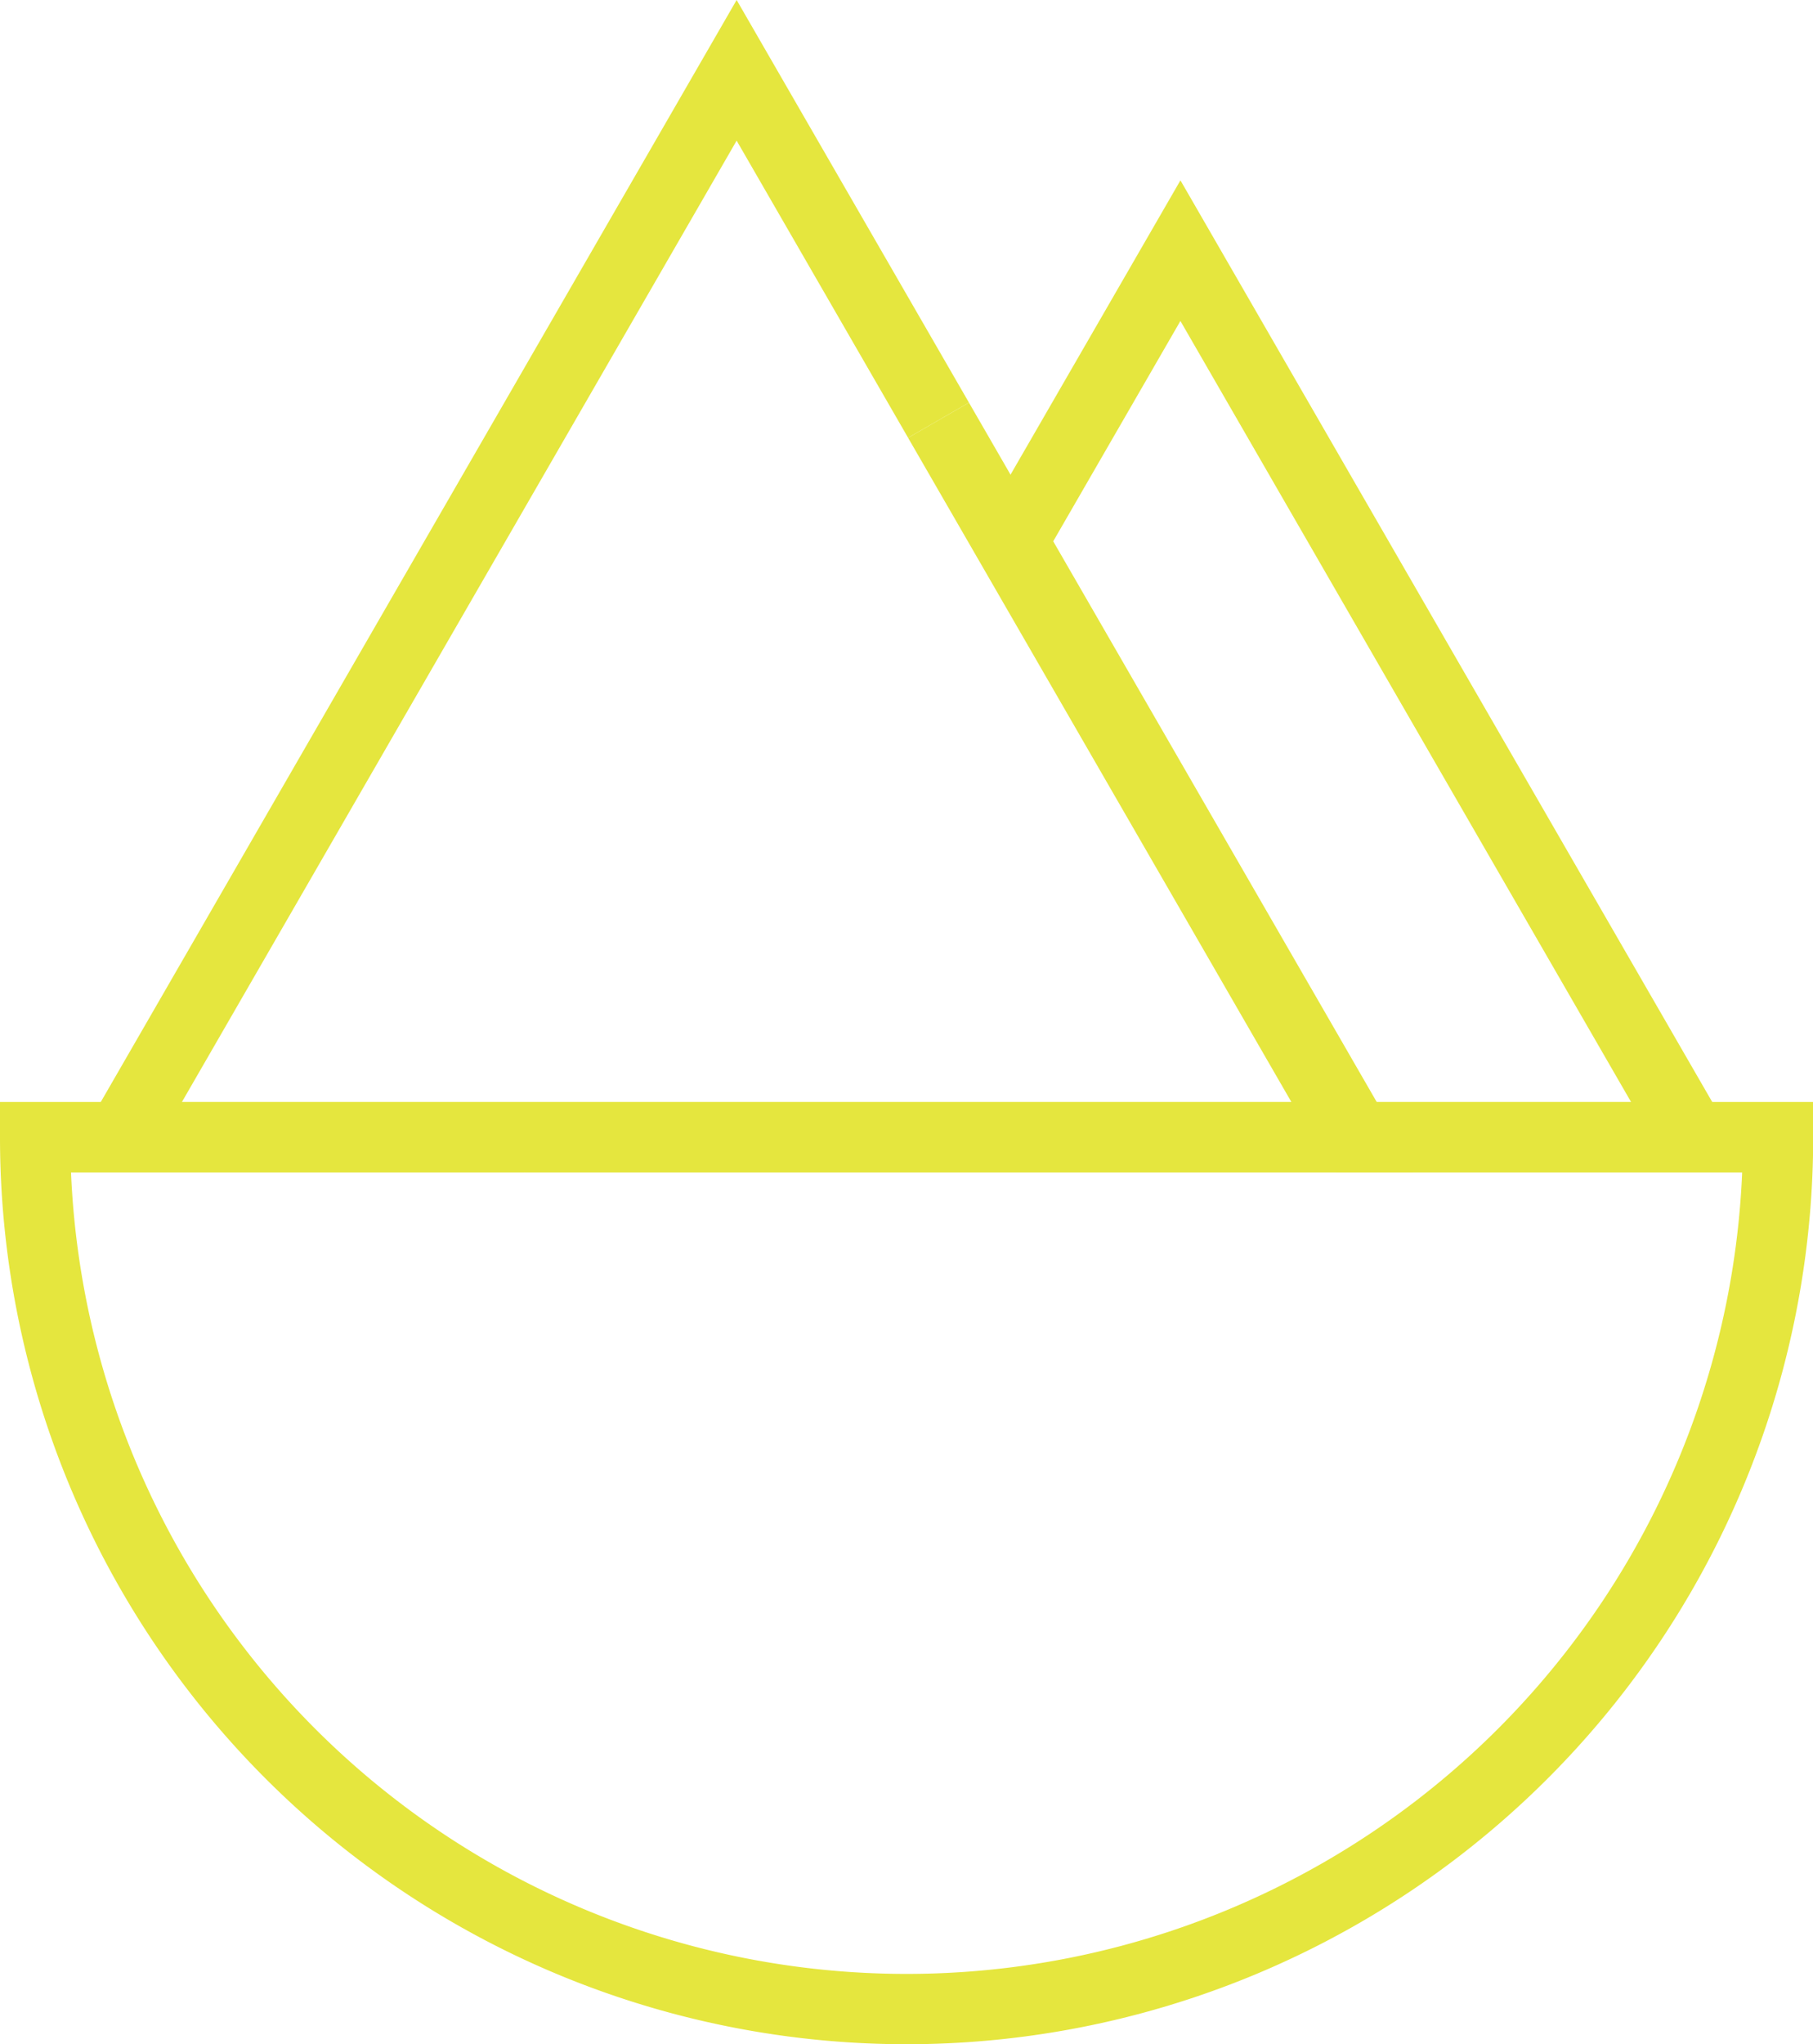
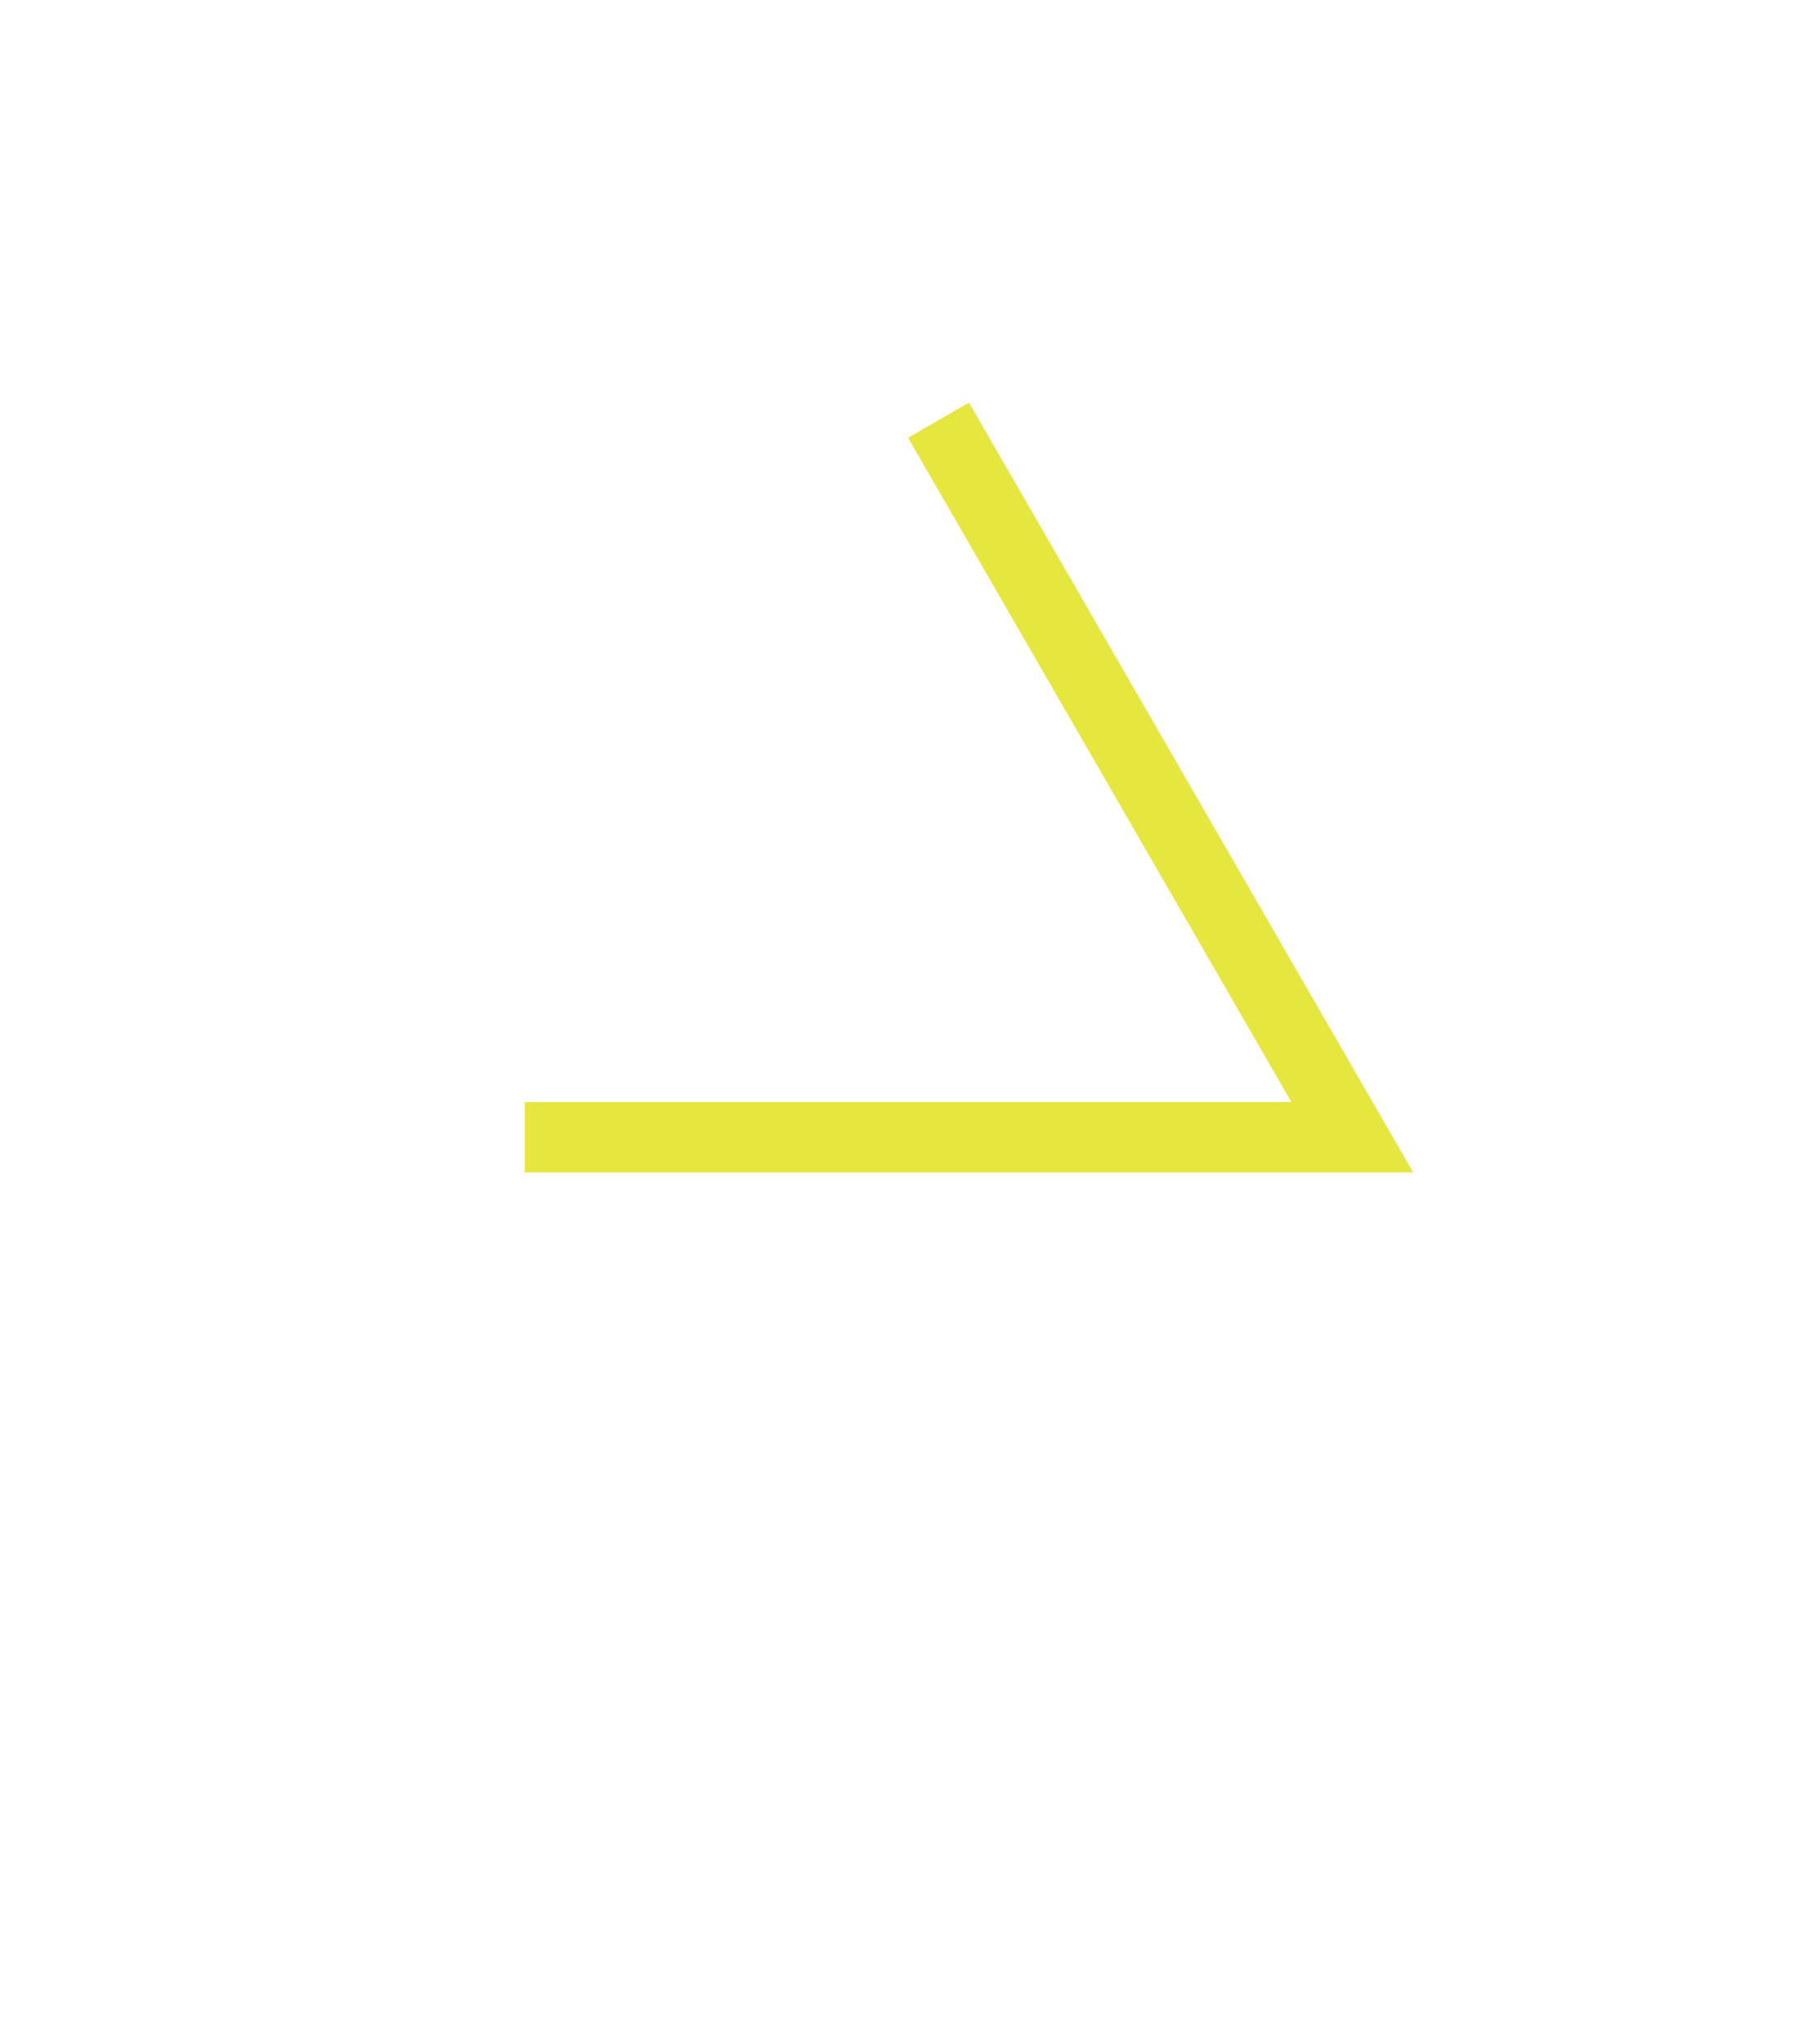
<svg xmlns="http://www.w3.org/2000/svg" width="77.392" height="87.217" viewBox="0 0 77.392 87.217">
  <g id="salt" transform="translate(-4390 -3227.564)">
-     <path id="Path_11" data-name="Path 11" d="M71.1,31.414,60.183,12.5,53.021,24.9l3.759,6.51L67.7,50.328H82.022Z" transform="translate(4380.206 3225.758)" fill="none" stroke="#e5e63e" stroke-width="3" />
-     <path id="Path_13" data-name="Path 13" d="M40.923,17.927,32.305,3,19.164,25.761,6.024,48.522H23.26" transform="translate(4389.14 3227.564)" fill="none" stroke="#e5e63e" stroke-width="3" />
    <path id="Path_15" data-name="Path 15" d="M27.305,52.026H62.633L49.492,29.265l-4.523-7.833" transform="translate(4385.094 3224.06)" fill="none" stroke="#e5e63e" stroke-width="3" />
-     <path id="Path_17" data-name="Path 17" d="M38.7,96.4a37.2,37.2,0,0,0,37.2-37.2H1.5A37.2,37.2,0,0,0,38.7,96.4Z" transform="translate(4390 3216.879)" fill="none" stroke="#e5e63e" stroke-width="3" />
  </g>
</svg>